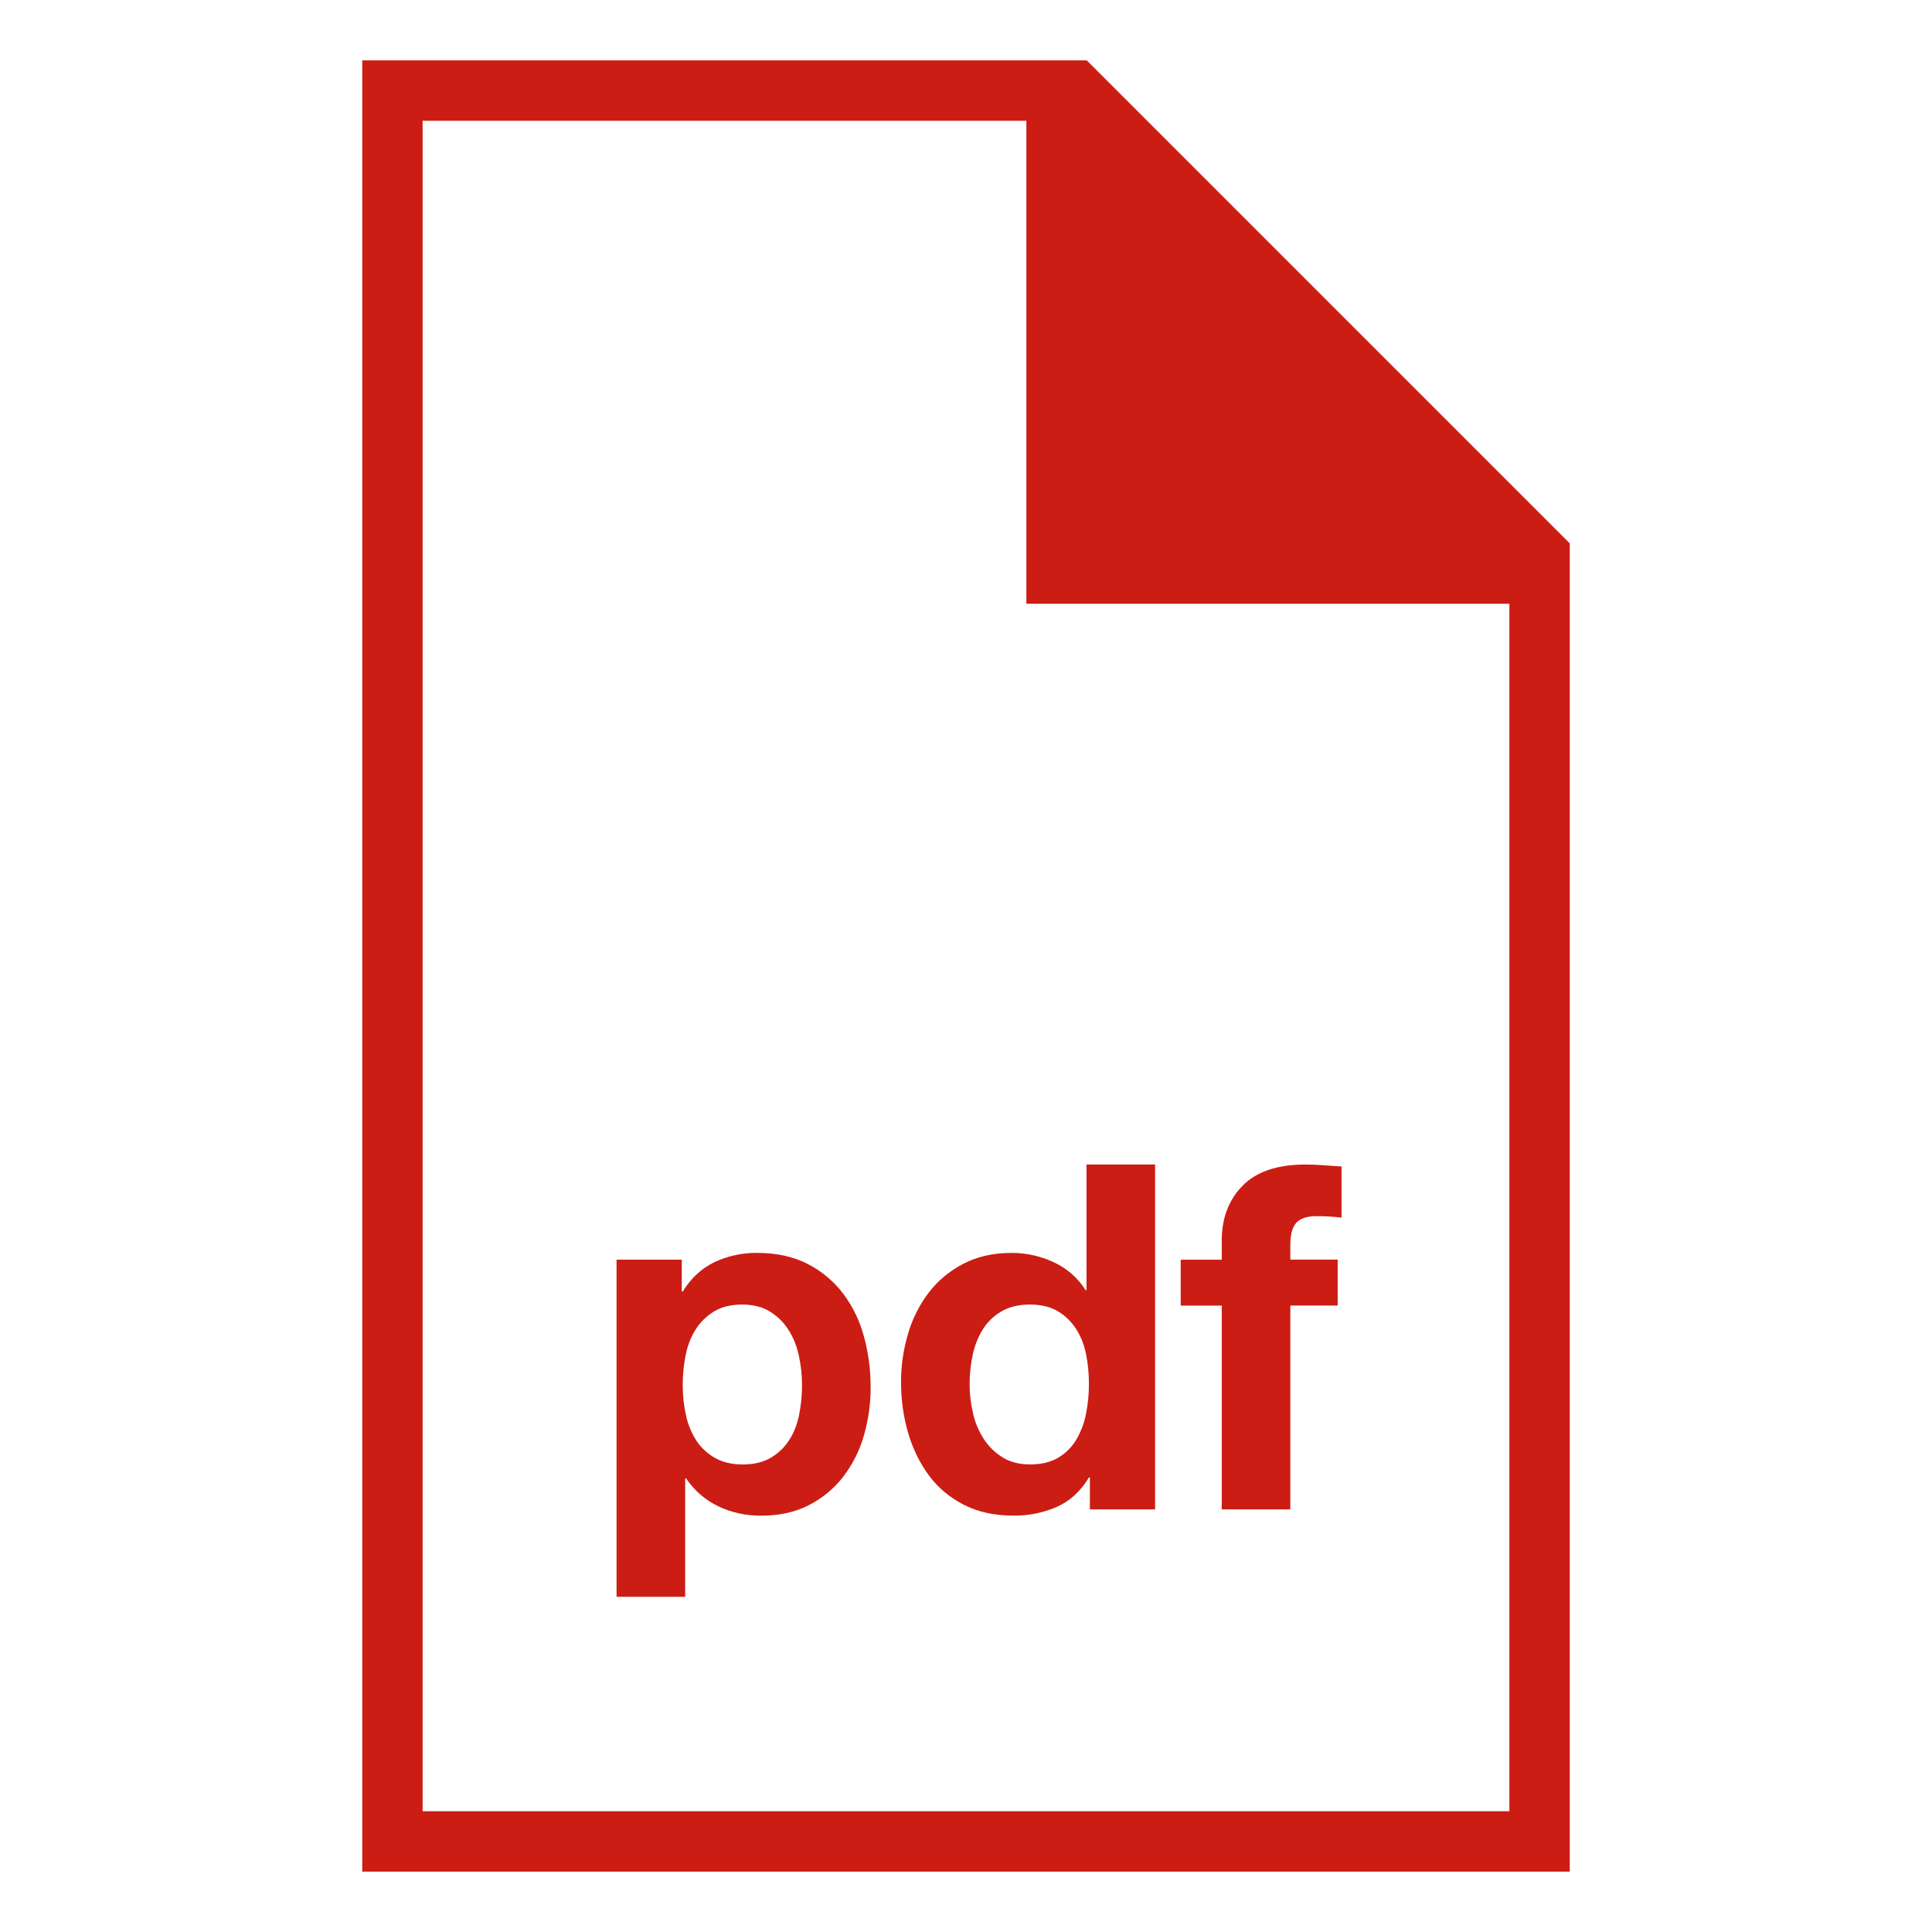
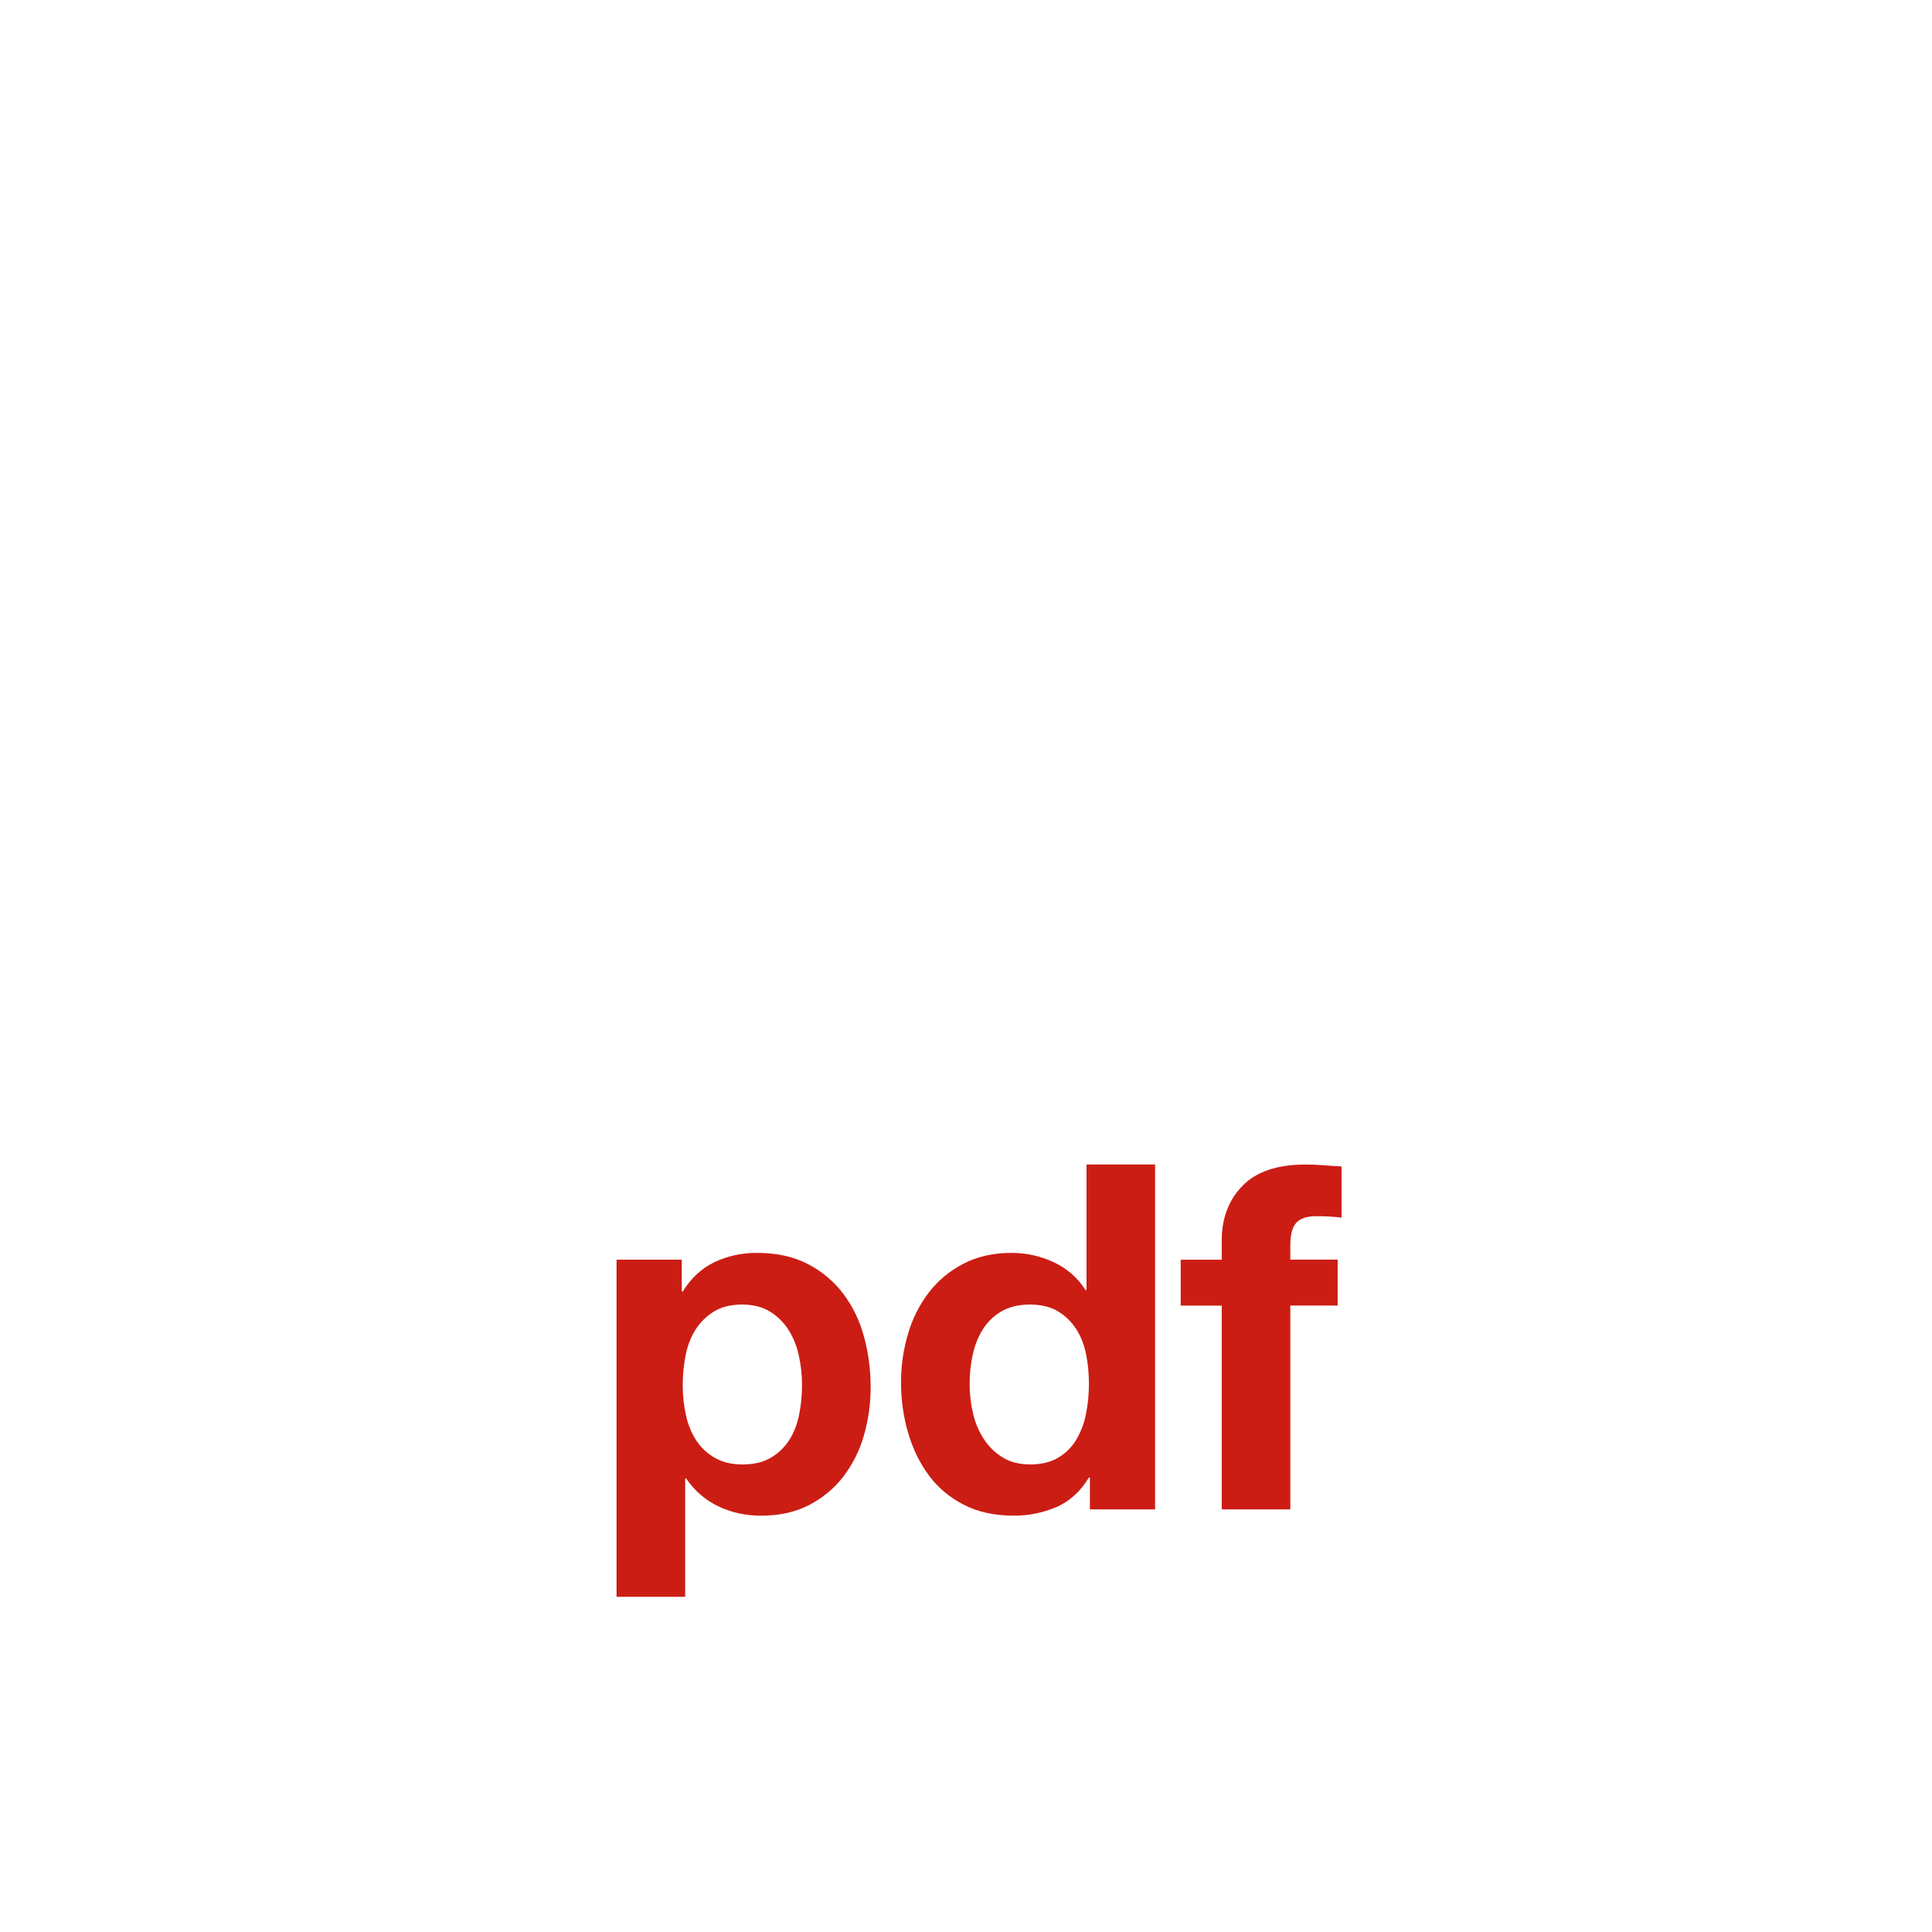
<svg xmlns="http://www.w3.org/2000/svg" width="56" height="56" viewBox="0 0 56 56" fill="none">
  <path d="M24.437 37.492C24.164 37.135 23.815 36.844 23.415 36.638C23.004 36.424 22.514 36.316 21.945 36.316C21.52 36.311 21.099 36.402 20.713 36.582C20.34 36.76 20.032 37.044 19.789 37.437H19.761V36.512H17.871V46.285H19.86V42.854H19.888C20.13 43.209 20.441 43.478 20.819 43.66C21.197 43.841 21.61 43.933 22.058 43.933C22.59 43.933 23.055 43.831 23.451 43.625C23.847 43.419 24.179 43.144 24.445 42.799C24.716 42.443 24.918 42.039 25.04 41.609C25.172 41.154 25.238 40.682 25.236 40.209C25.236 39.695 25.17 39.203 25.04 38.732C24.92 38.284 24.715 37.863 24.437 37.492ZM23.163 41.006C23.107 41.285 23.011 41.531 22.876 41.741C22.741 41.951 22.564 42.122 22.344 42.252C22.125 42.382 21.852 42.448 21.525 42.448C21.207 42.448 20.937 42.383 20.713 42.252C20.495 42.127 20.31 41.952 20.174 41.741C20.032 41.516 19.933 41.267 19.88 41.006C19.819 40.725 19.788 40.439 19.789 40.151C19.789 39.853 19.817 39.563 19.873 39.284C19.929 39.004 20.024 38.756 20.16 38.541C20.295 38.327 20.473 38.152 20.692 38.016C20.911 37.881 21.184 37.813 21.511 37.813C21.829 37.813 22.096 37.881 22.316 38.016C22.536 38.151 22.715 38.328 22.855 38.547C22.995 38.767 23.095 39.016 23.156 39.296C23.216 39.576 23.247 39.861 23.247 40.15C23.247 40.442 23.219 40.726 23.163 41.006ZM27.923 36.631C27.521 36.84 27.188 37.119 26.922 37.464C26.649 37.822 26.445 38.228 26.32 38.66C26.184 39.117 26.116 39.591 26.117 40.067C26.117 40.571 26.184 41.057 26.32 41.523C26.455 41.989 26.656 42.403 26.922 42.762C27.188 43.122 27.526 43.406 27.937 43.616C28.348 43.826 28.824 43.931 29.365 43.931C29.806 43.938 30.243 43.85 30.646 43.672C31.024 43.5 31.329 43.216 31.563 42.825H31.591V43.75H33.481V33.754H31.493V37.394H31.465C31.244 37.042 30.925 36.763 30.548 36.589C30.165 36.408 29.747 36.315 29.323 36.316C28.791 36.316 28.325 36.421 27.923 36.631ZM30.667 38.01C30.881 38.14 31.056 38.311 31.192 38.521C31.327 38.73 31.423 38.973 31.479 39.249C31.535 39.524 31.563 39.812 31.563 40.109C31.563 40.408 31.535 40.697 31.479 40.977C31.429 41.241 31.334 41.494 31.199 41.726C31.068 41.945 30.894 42.12 30.674 42.251C30.454 42.382 30.181 42.447 29.855 42.447C29.547 42.447 29.283 42.38 29.064 42.245C28.845 42.111 28.658 41.929 28.518 41.713C28.369 41.484 28.262 41.23 28.203 40.964C28.138 40.689 28.105 40.407 28.105 40.124C28.105 39.825 28.135 39.538 28.196 39.263C28.256 38.987 28.355 38.742 28.49 38.528C28.625 38.314 28.805 38.141 29.029 38.01C29.253 37.88 29.529 37.813 29.855 37.813C30.181 37.814 30.452 37.88 30.667 38.01ZM35.413 43.75H37.401V37.842H38.773V36.511H37.401V36.078C37.401 35.779 37.46 35.567 37.576 35.44C37.693 35.315 37.886 35.251 38.157 35.251C38.409 35.251 38.651 35.265 38.885 35.293V33.81C38.717 33.801 38.544 33.79 38.367 33.775C38.19 33.761 38.013 33.755 37.835 33.755C37.023 33.755 36.416 33.96 36.015 34.371C35.614 34.781 35.413 35.308 35.413 35.953V36.513H34.223V37.844H35.413V43.75Z" fill="#CB1D14" />
-   <path d="M31.5 1.75H10.5V54.25H45.5V15.75L31.5 1.75ZM43.75 52.5H12.25V3.5H29.75V17.5H43.75V52.5Z" fill="#CB1D14" />
</svg>